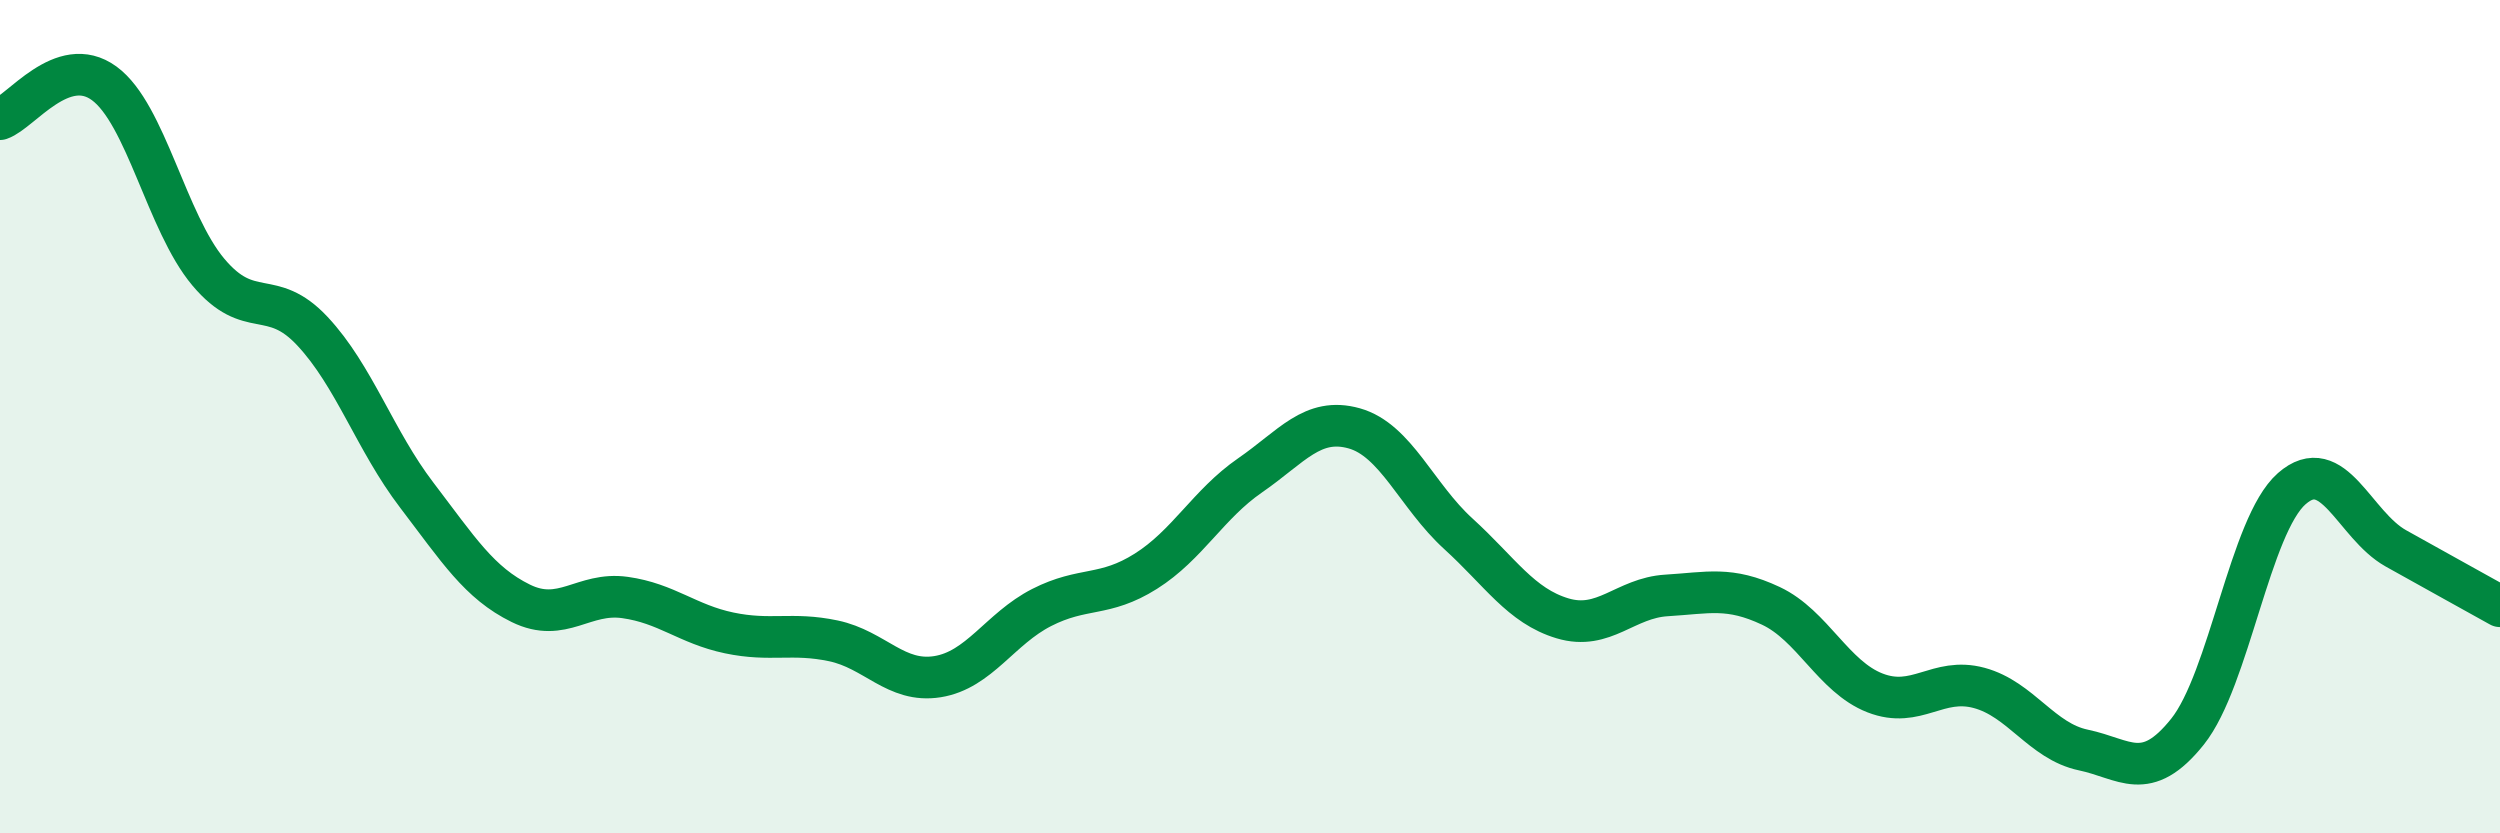
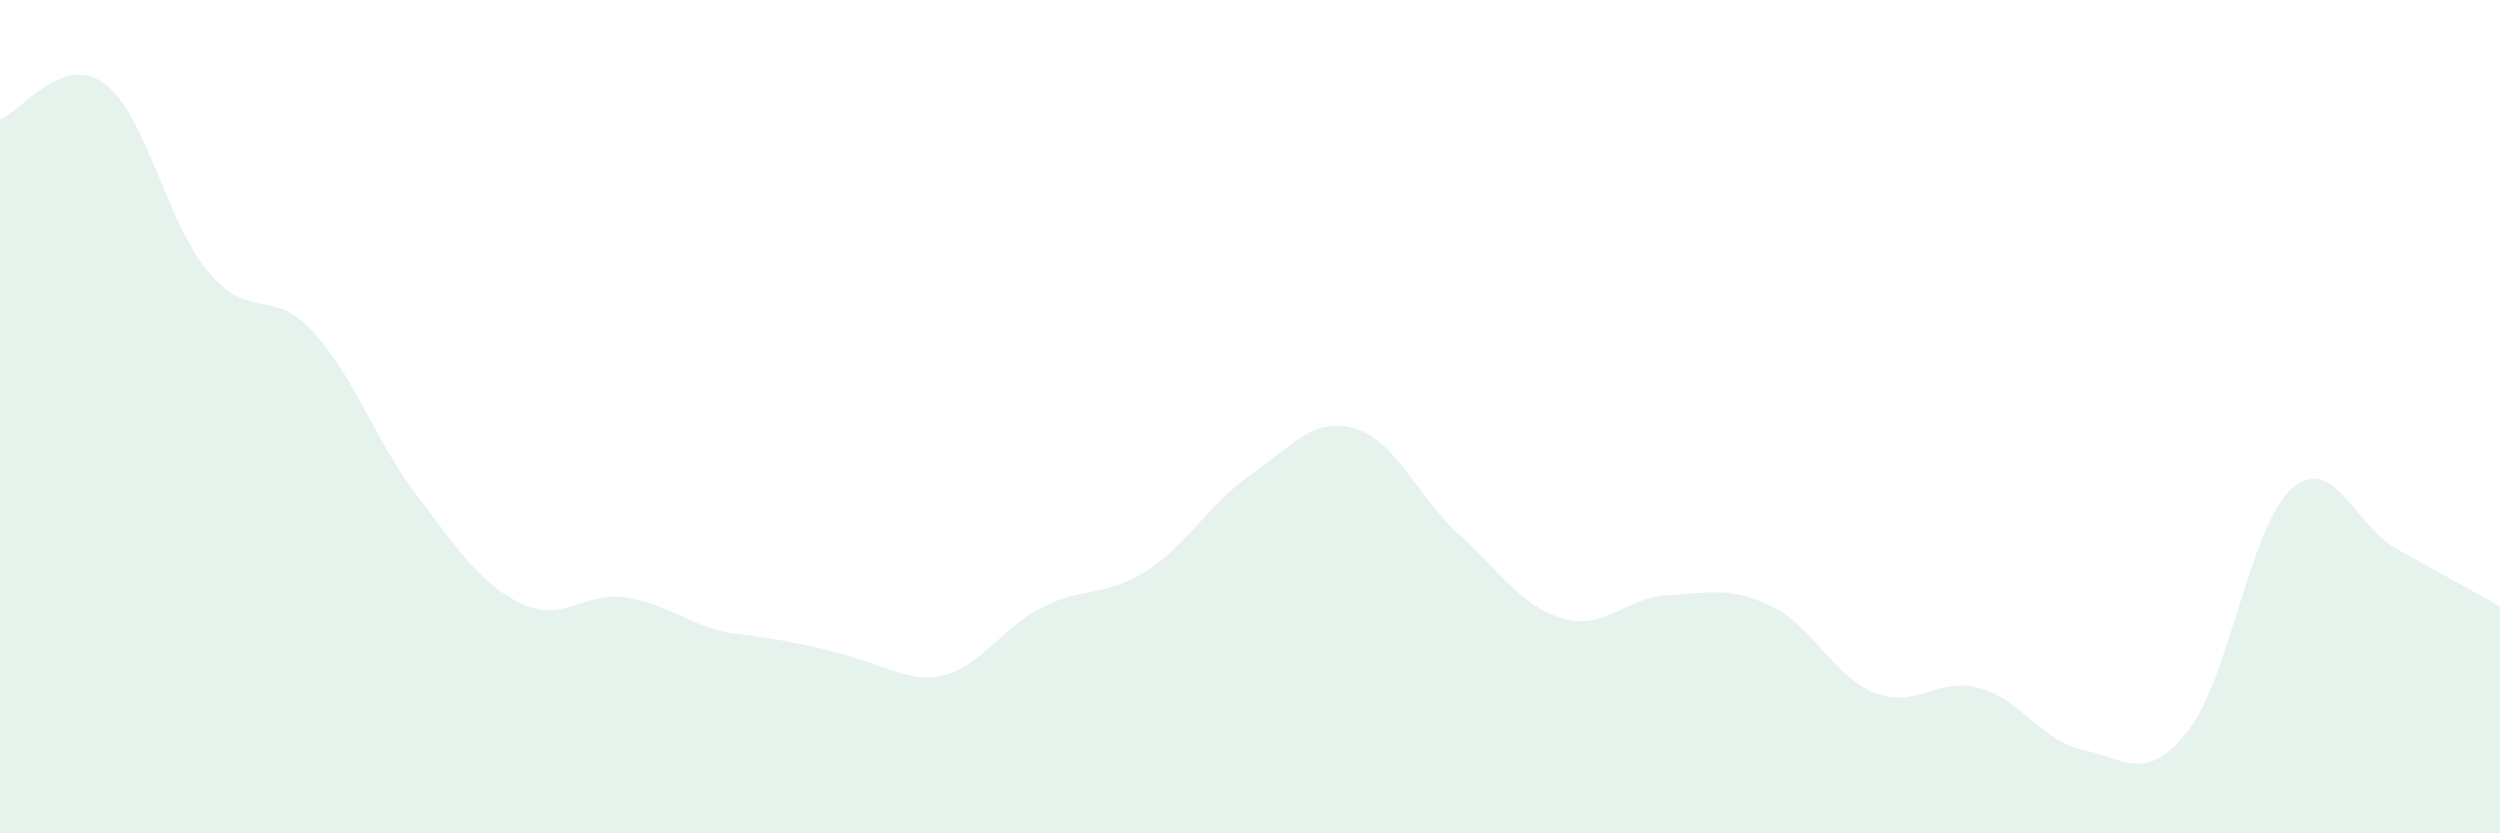
<svg xmlns="http://www.w3.org/2000/svg" width="60" height="20" viewBox="0 0 60 20">
-   <path d="M 0,2.86 C 0.5,2.69 1.5,1.27 2.5,2 C 3.5,2.73 4,5.34 5,6.53 C 6,7.72 6.5,6.88 7.5,7.95 C 8.5,9.02 9,10.57 10,11.88 C 11,13.19 11.5,13.99 12.5,14.48 C 13.5,14.97 14,14.2 15,14.34 C 16,14.48 16.5,14.98 17.5,15.19 C 18.5,15.4 19,15.17 20,15.38 C 21,15.59 21.5,16.4 22.5,16.24 C 23.5,16.08 24,15.09 25,14.58 C 26,14.07 26.5,14.34 27.5,13.71 C 28.5,13.08 29,12.1 30,11.41 C 31,10.72 31.5,10 32.5,10.28 C 33.5,10.56 34,11.9 35,12.81 C 36,13.72 36.5,14.54 37.5,14.84 C 38.5,15.14 39,14.35 40,14.29 C 41,14.23 41.5,14.07 42.5,14.54 C 43.5,15.01 44,16.24 45,16.63 C 46,17.02 46.5,16.24 47.5,16.51 C 48.5,16.78 49,17.79 50,18 C 51,18.21 51.5,18.81 52.5,17.56 C 53.5,16.31 54,12.61 55,11.73 C 56,10.85 56.5,12.6 57.5,13.16 C 58.5,13.72 59.5,14.27 60,14.55L60 20L0 20Z" fill="#008740" opacity="0.1" stroke-linecap="round" stroke-linejoin="round" />
-   <path d="M 0,2.86 C 0.5,2.69 1.5,1.27 2.5,2 C 3.5,2.73 4,5.34 5,6.53 C 6,7.72 6.5,6.88 7.5,7.95 C 8.5,9.02 9,10.57 10,11.88 C 11,13.19 11.5,13.99 12.5,14.48 C 13.5,14.97 14,14.2 15,14.34 C 16,14.48 16.5,14.98 17.5,15.19 C 18.5,15.4 19,15.17 20,15.38 C 21,15.59 21.5,16.4 22.5,16.24 C 23.5,16.08 24,15.09 25,14.58 C 26,14.07 26.5,14.34 27.5,13.71 C 28.5,13.08 29,12.1 30,11.41 C 31,10.72 31.5,10 32.5,10.28 C 33.5,10.56 34,11.9 35,12.81 C 36,13.72 36.5,14.54 37.5,14.84 C 38.5,15.14 39,14.35 40,14.29 C 41,14.23 41.5,14.07 42.5,14.54 C 43.5,15.01 44,16.24 45,16.63 C 46,17.02 46.5,16.24 47.5,16.51 C 48.5,16.78 49,17.79 50,18 C 51,18.21 51.5,18.81 52.5,17.56 C 53.5,16.31 54,12.61 55,11.73 C 56,10.85 56.5,12.6 57.5,13.16 C 58.5,13.72 59.5,14.27 60,14.55" stroke="#008740" stroke-width="1" fill="none" stroke-linecap="round" stroke-linejoin="round" />
+   <path d="M 0,2.86 C 0.5,2.69 1.5,1.27 2.5,2 C 3.5,2.73 4,5.34 5,6.53 C 6,7.72 6.5,6.88 7.5,7.95 C 8.5,9.02 9,10.57 10,11.88 C 11,13.19 11.5,13.99 12.5,14.48 C 13.5,14.97 14,14.2 15,14.34 C 16,14.48 16.5,14.98 17.5,15.19 C 21,15.59 21.5,16.4 22.5,16.24 C 23.5,16.08 24,15.09 25,14.58 C 26,14.07 26.5,14.34 27.5,13.71 C 28.5,13.08 29,12.1 30,11.41 C 31,10.72 31.5,10 32.5,10.28 C 33.5,10.56 34,11.9 35,12.81 C 36,13.72 36.5,14.54 37.5,14.84 C 38.5,15.14 39,14.35 40,14.29 C 41,14.23 41.5,14.07 42.5,14.54 C 43.5,15.01 44,16.24 45,16.63 C 46,17.02 46.5,16.24 47.5,16.51 C 48.5,16.78 49,17.79 50,18 C 51,18.21 51.5,18.81 52.5,17.56 C 53.5,16.31 54,12.61 55,11.73 C 56,10.85 56.5,12.6 57.5,13.16 C 58.5,13.72 59.5,14.27 60,14.55L60 20L0 20Z" fill="#008740" opacity="0.1" stroke-linecap="round" stroke-linejoin="round" />
</svg>